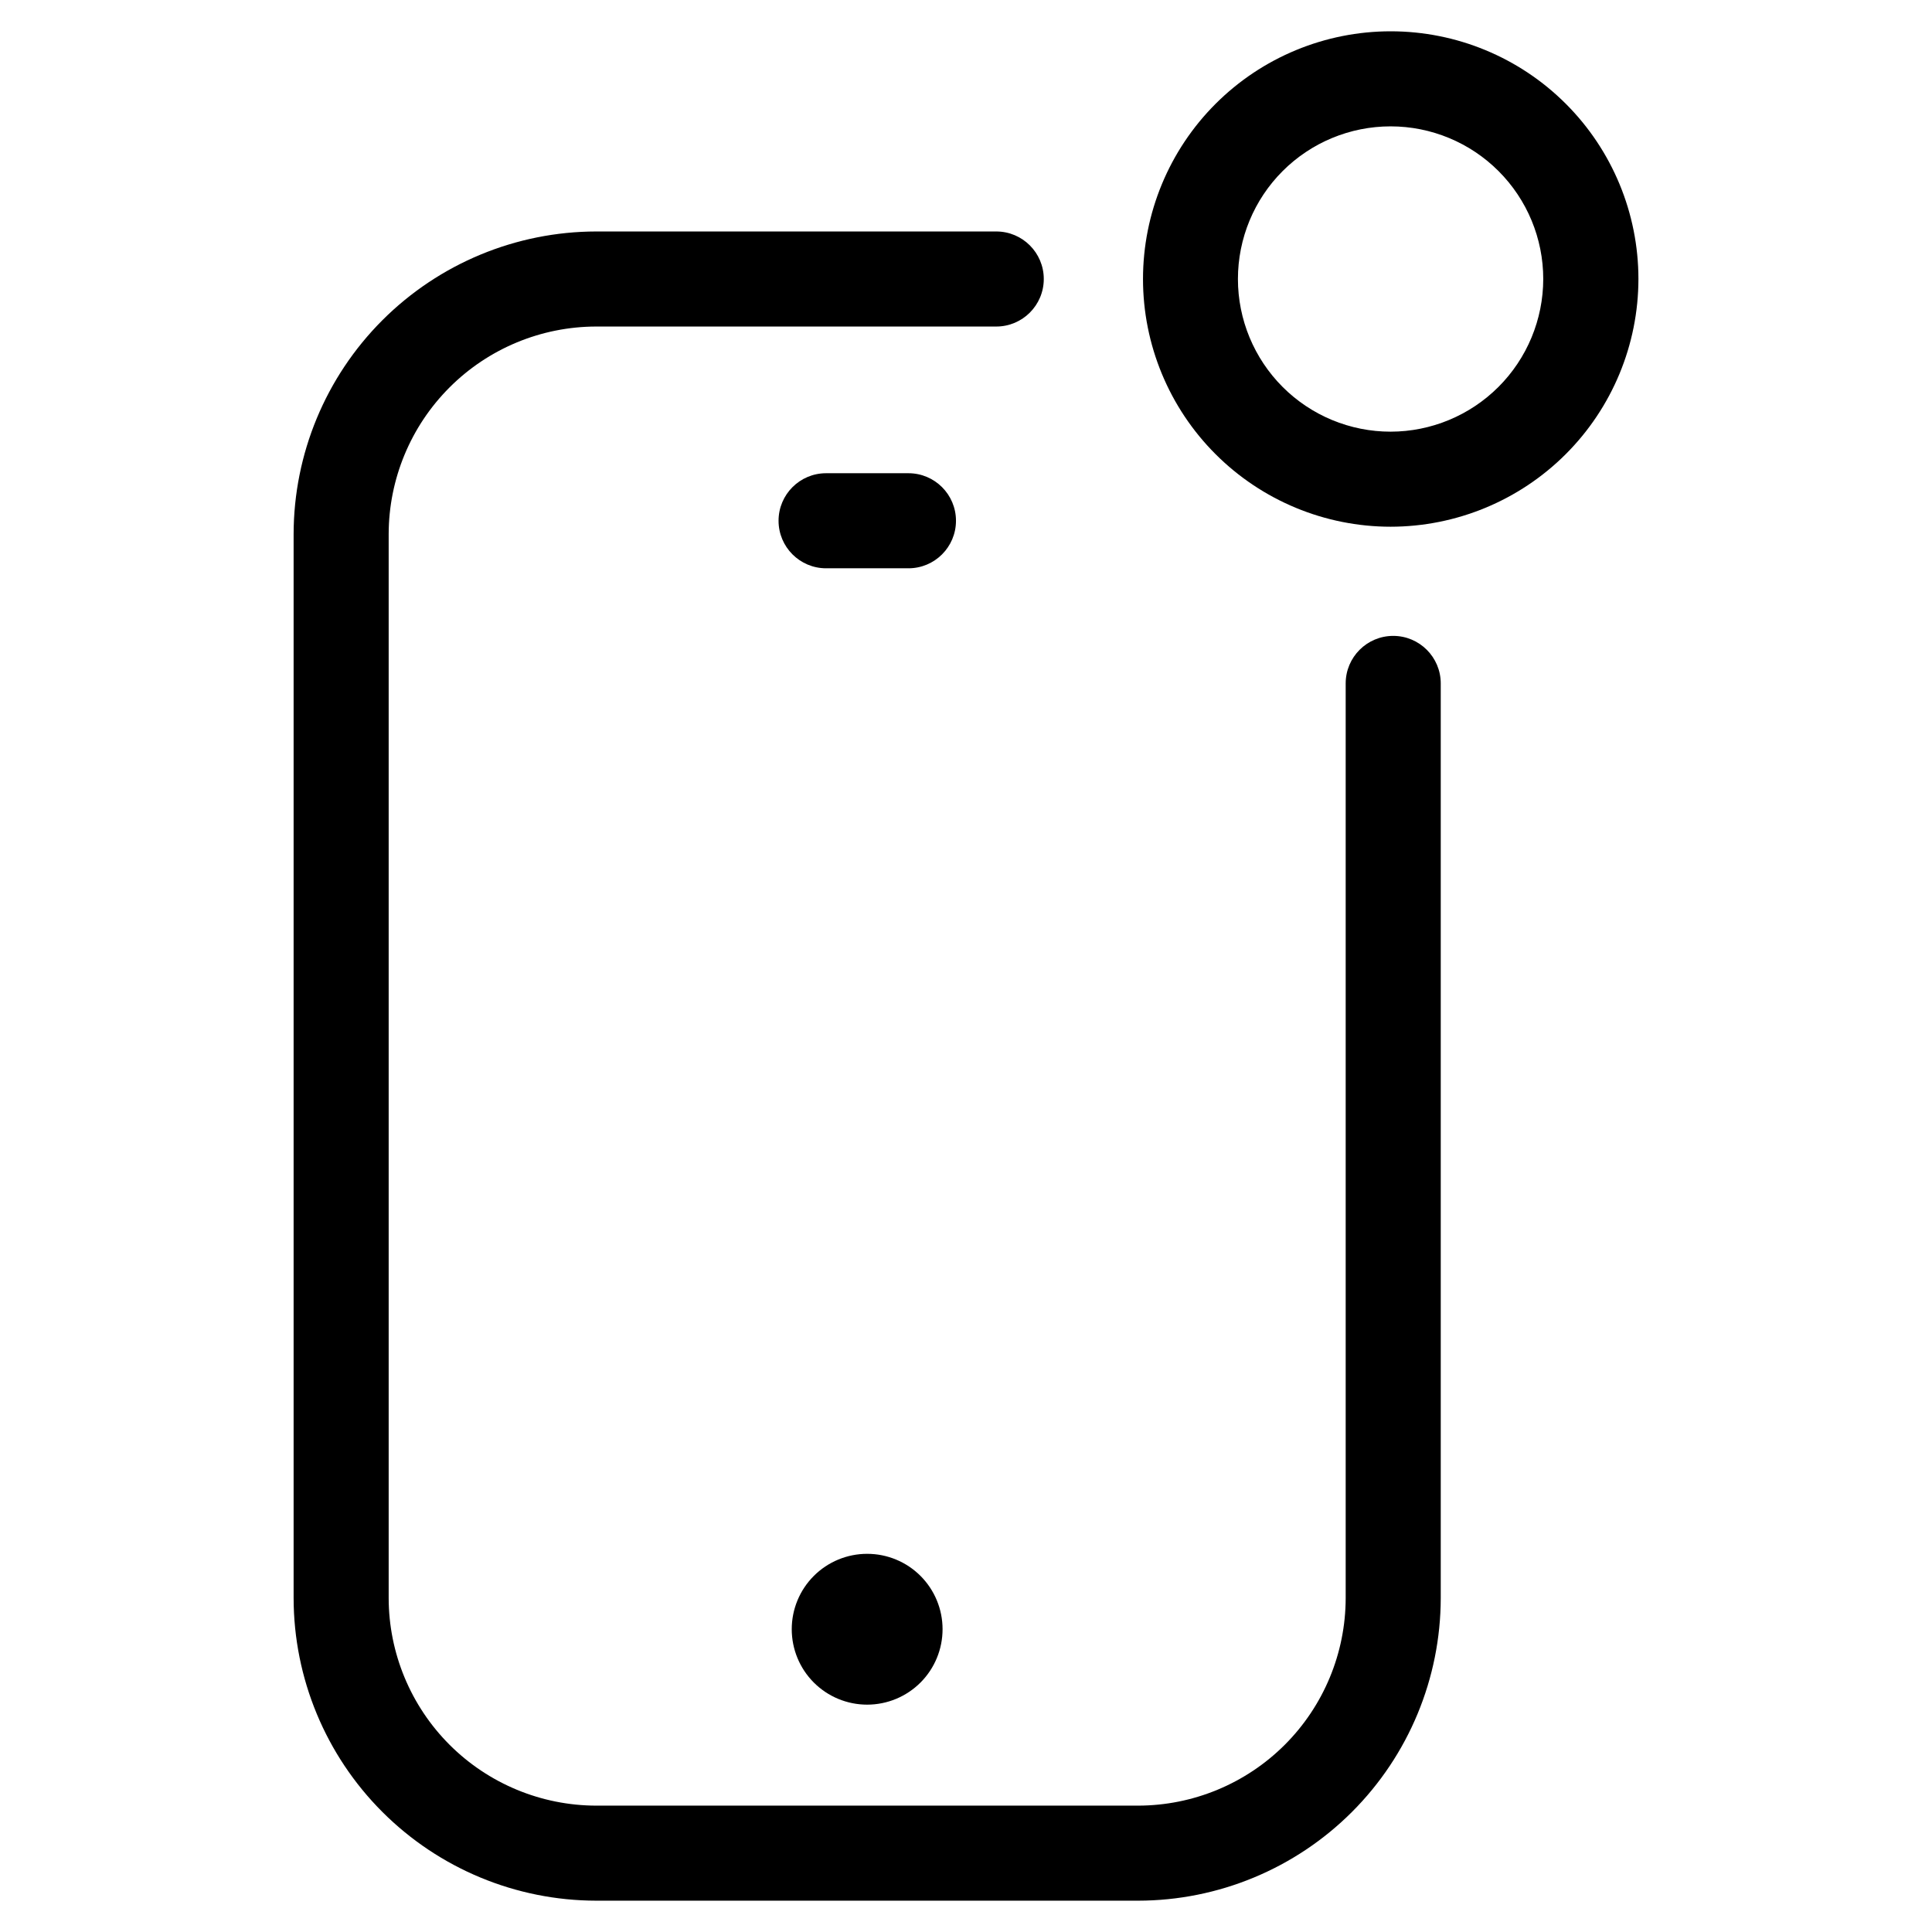
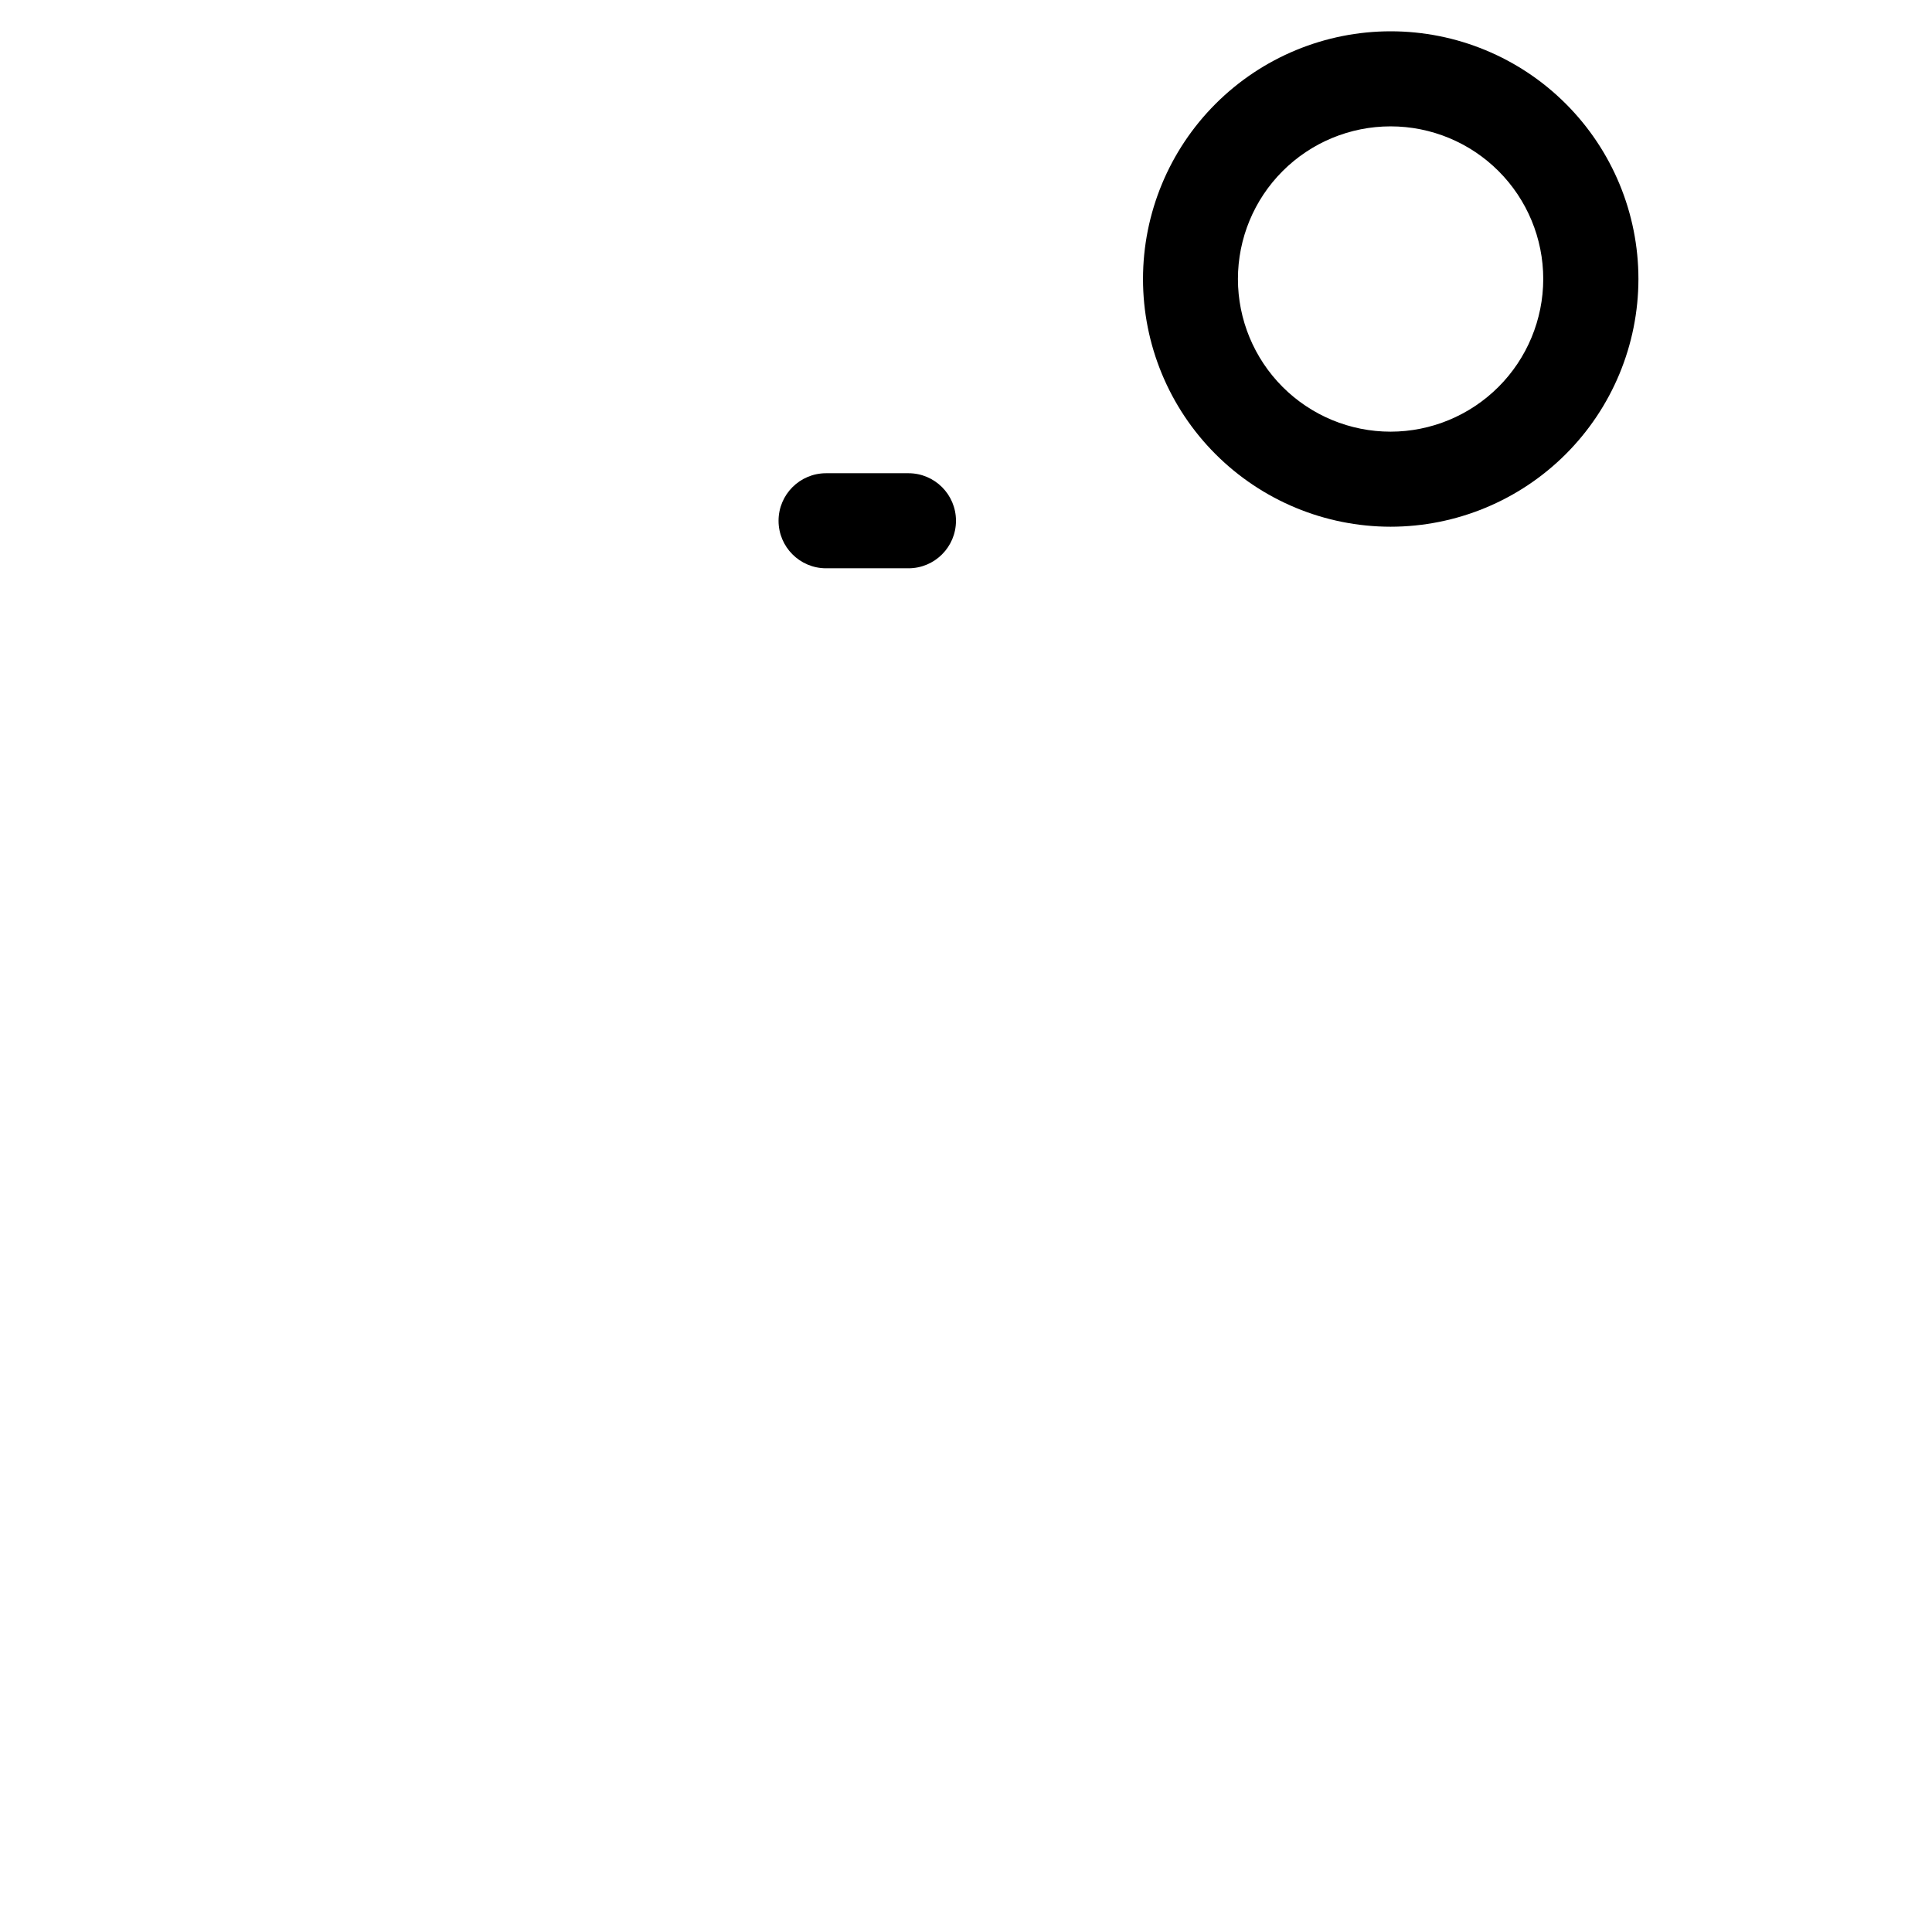
<svg xmlns="http://www.w3.org/2000/svg" fill="#000000" width="800px" height="800px" version="1.1" viewBox="144 144 512 512">
  <g>
-     <path d="m302.02 647.7h143.57c21.266-0.02 41.656-8.477 56.695-23.516 15.039-15.035 23.5-35.422 23.527-56.688v-242.38c0-6.957-5.641-12.598-12.594-12.598-6.957 0-12.598 5.641-12.598 12.598v242.38c-0.016 14.586-5.82 28.574-16.137 38.887-10.32 10.312-24.305 16.113-38.895 16.129h-143.57c-14.586-0.02-28.566-5.82-38.883-16.133-10.312-10.316-16.113-24.297-16.133-38.883v-281.93c0.016-14.59 5.812-28.574 16.129-38.895 10.312-10.316 24.301-16.121 38.887-16.137h106c6.953 0 12.594-5.641 12.594-12.598s-5.641-12.594-12.594-12.594h-106c-21.266 0.027-41.652 8.488-56.691 23.527-15.035 15.039-23.492 35.43-23.516 56.695v281.93c0.023 21.262 8.48 41.652 23.52 56.688 15.035 15.039 35.422 23.496 56.688 23.516z" />
-     <path d="m373.82 555.78c-5.301-0.004-10.387 2.098-14.141 5.844-3.75 3.746-5.859 8.832-5.859 14.133 0 5.305 2.106 10.391 5.852 14.137 3.75 3.75 8.836 5.856 14.137 5.856 5.305-0.004 10.387-2.109 14.137-5.863 3.746-3.75 5.848-8.836 5.844-14.141 0-5.293-2.106-10.371-5.848-14.117-3.746-3.746-8.824-5.848-14.121-5.848z" />
    <path d="m384.75 269.41h-21.832c-6.957 0-12.594 5.641-12.594 12.598 0 6.953 5.637 12.594 12.594 12.594h21.832c6.957 0 12.594-5.641 12.594-12.594 0-6.957-5.637-12.598-12.594-12.598z" />
    <path d="m578.2 217.94c0-17.406-6.914-34.102-19.223-46.414s-29.004-19.227-46.41-19.23c-17.41-0.004-34.105 6.906-46.422 19.215-12.312 12.305-19.23 29-19.238 46.41-0.004 17.406 6.902 34.105 19.207 46.418 12.305 12.316 28.996 19.238 46.406 19.25 17.41-0.012 34.105-6.93 46.422-19.234 12.312-12.309 19.242-29.004 19.258-46.414zm-65.68 40.457c-10.73 0-21.02-4.262-28.605-11.848-7.586-7.59-11.852-17.879-11.852-28.609s4.266-21.02 11.852-28.605c7.586-7.586 17.875-11.848 28.605-11.848s21.02 4.262 28.605 11.848c7.59 7.586 11.852 17.875 11.852 28.605-0.016 10.727-4.281 21.008-11.863 28.594-7.586 7.582-17.867 11.852-28.594 11.863z" />
  </g>
</svg>